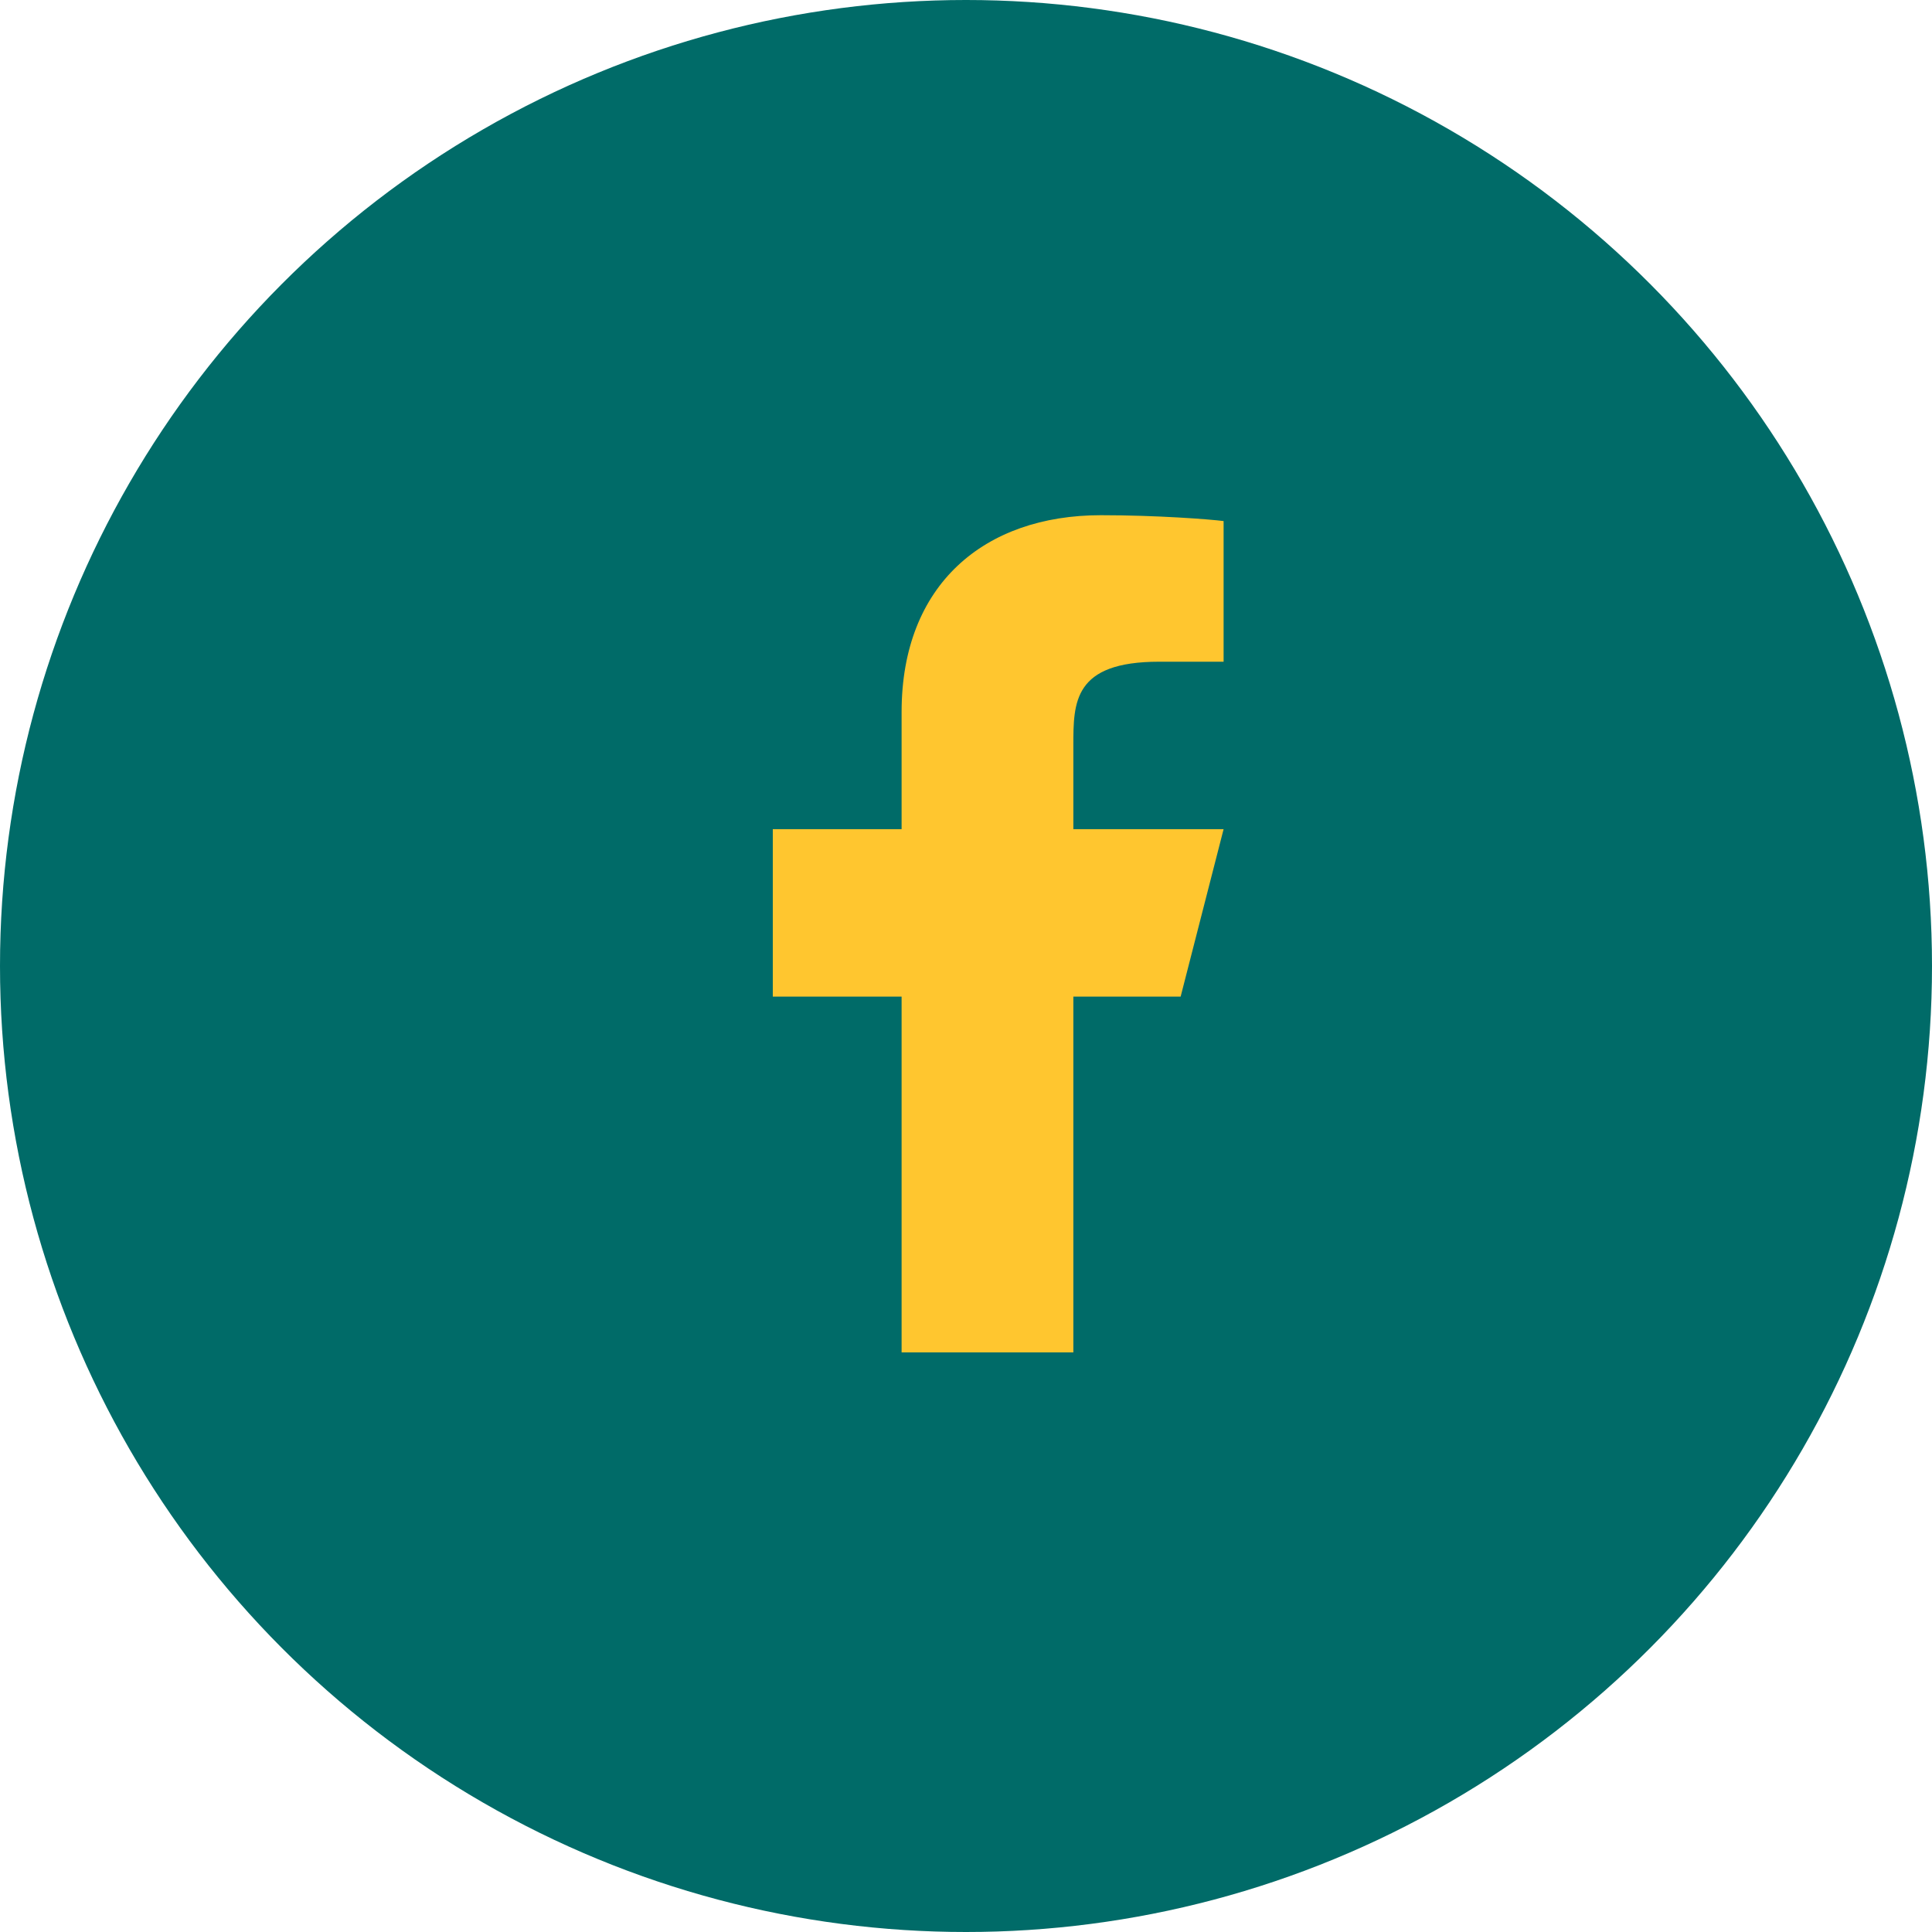
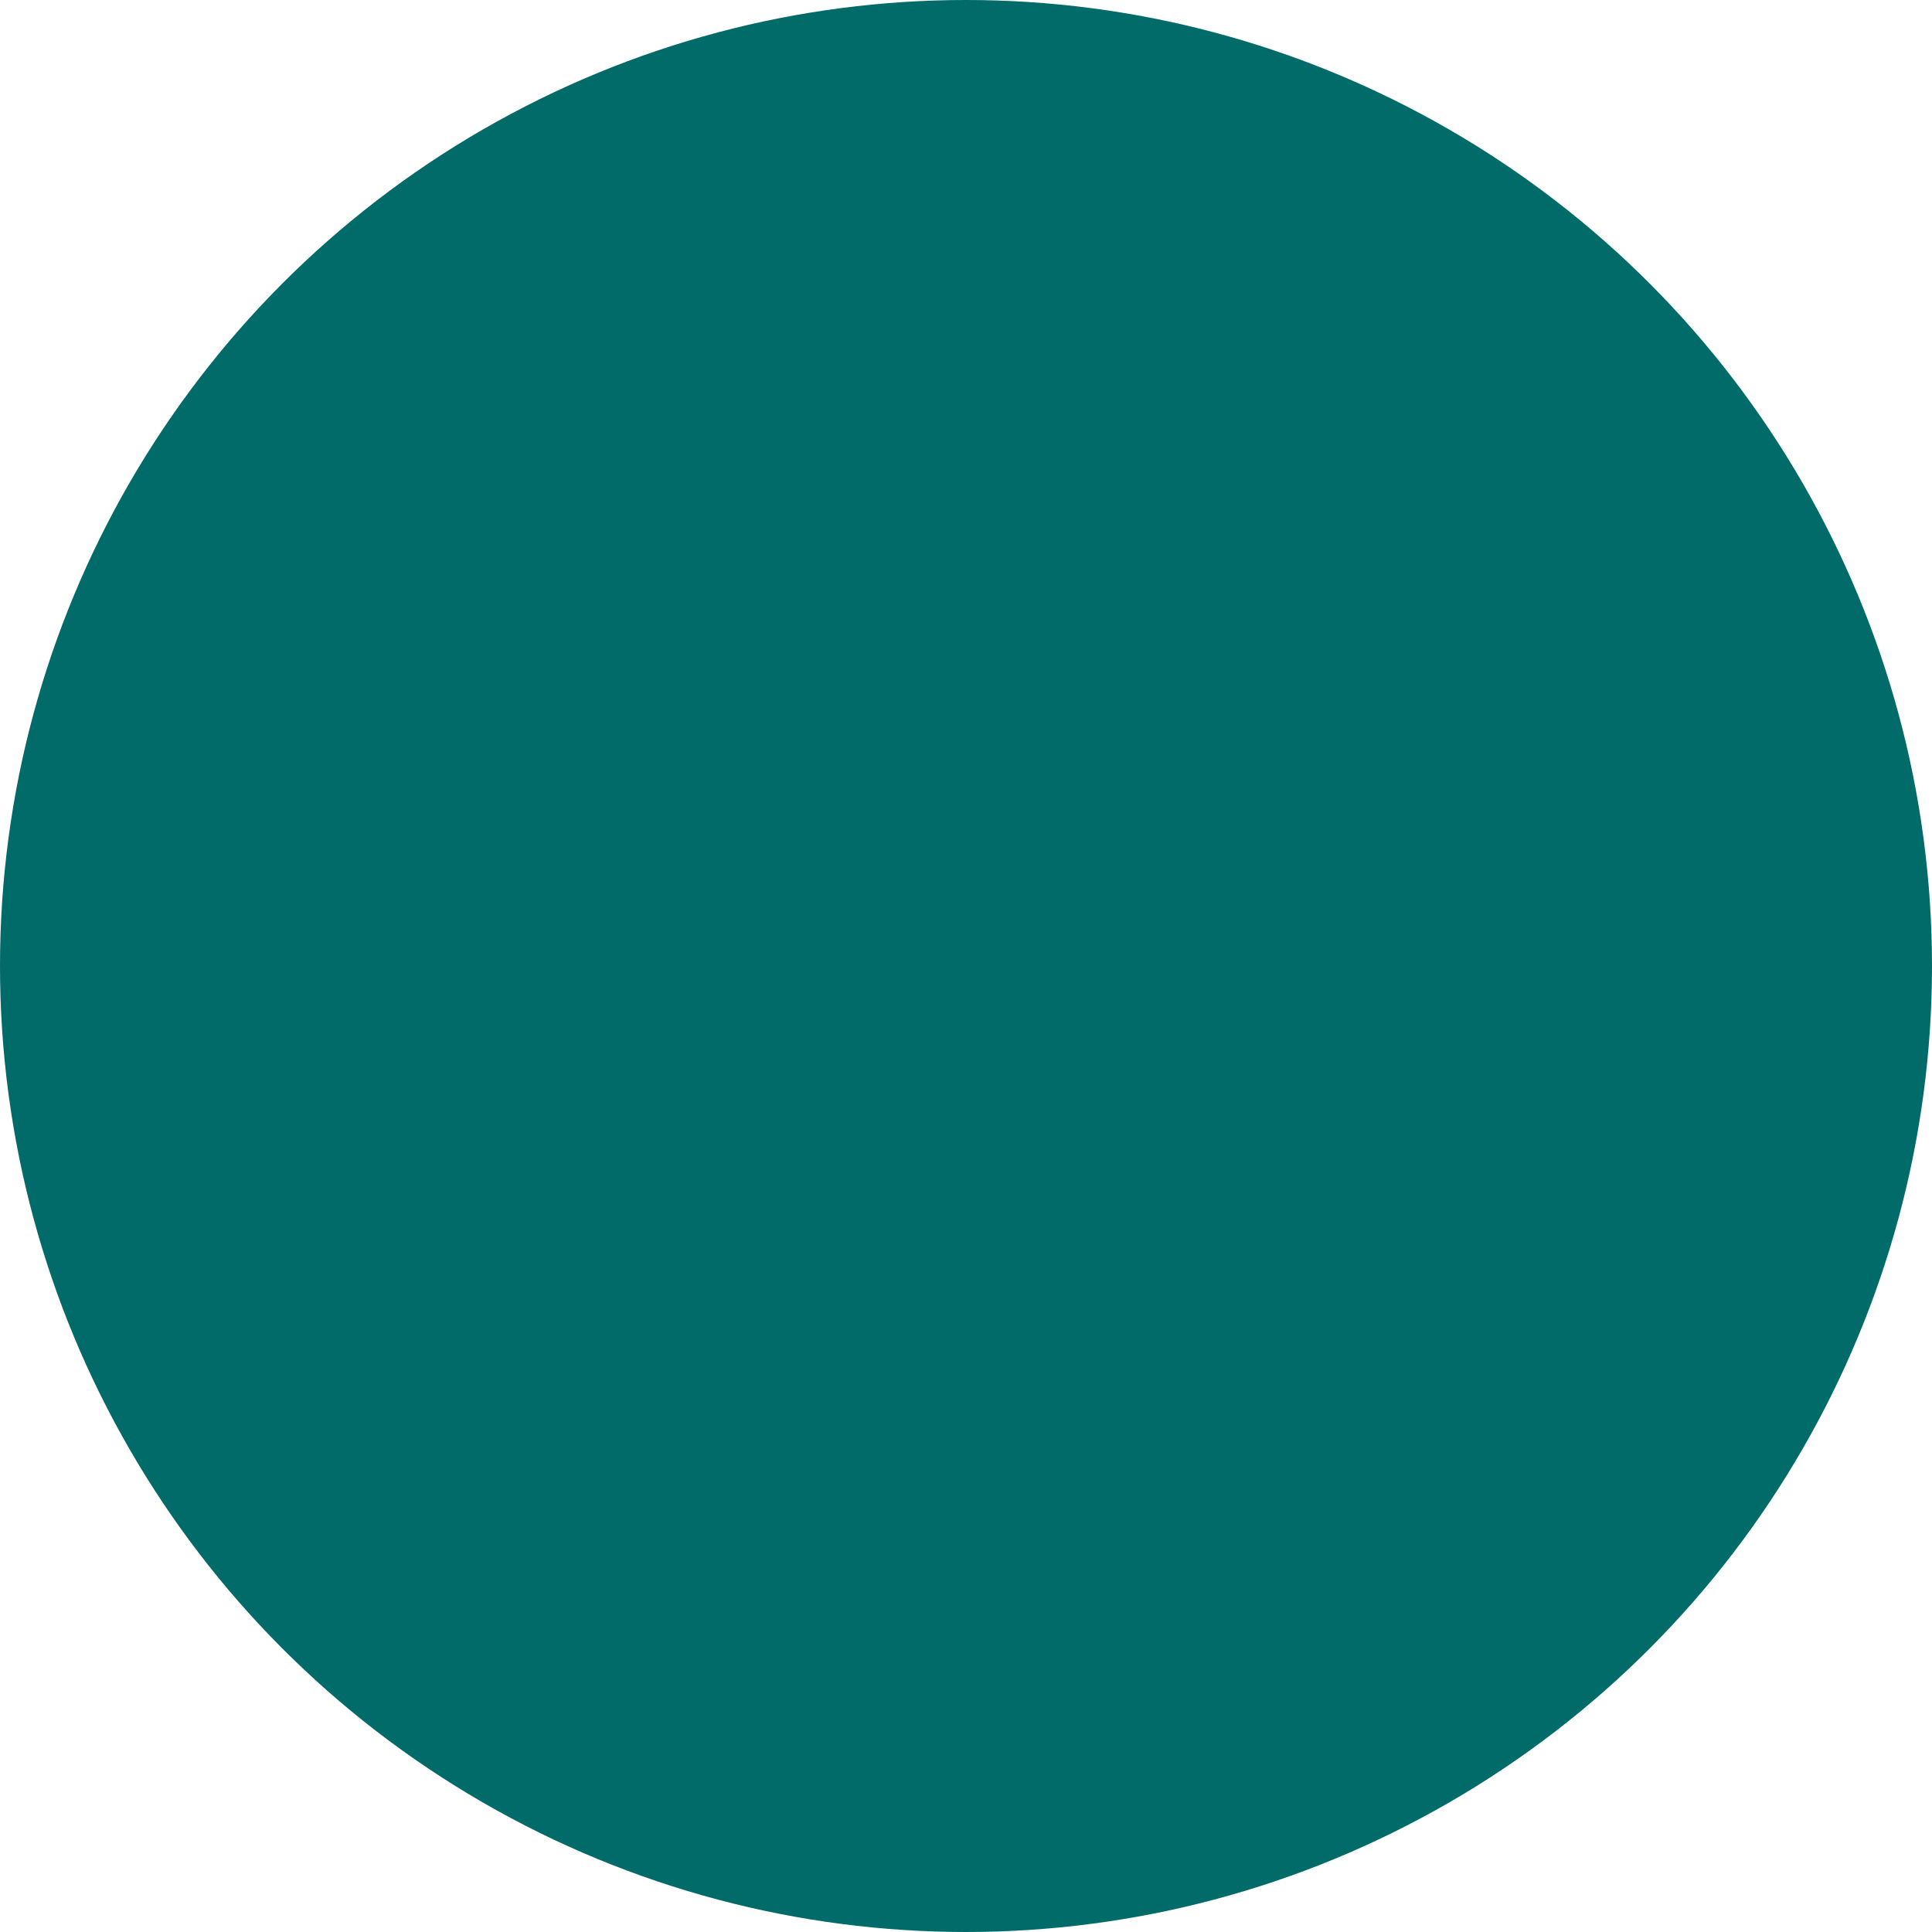
<svg xmlns="http://www.w3.org/2000/svg" width="30" height="30" viewBox="0 0 30 30" fill="none">
  <circle cx="15" cy="15" r="15" fill="#006B68" />
-   <path d="M16.667 15.475H18.333L19 12.875H16.667V11.575C16.667 10.905 16.667 10.275 18 10.275H19V8.091C18.783 8.063 17.962 8 17.095 8C15.285 8 14 9.077 14 11.055V12.875H12V15.475H14V21H16.667V15.475Z" fill="#FFC62F" />
</svg>